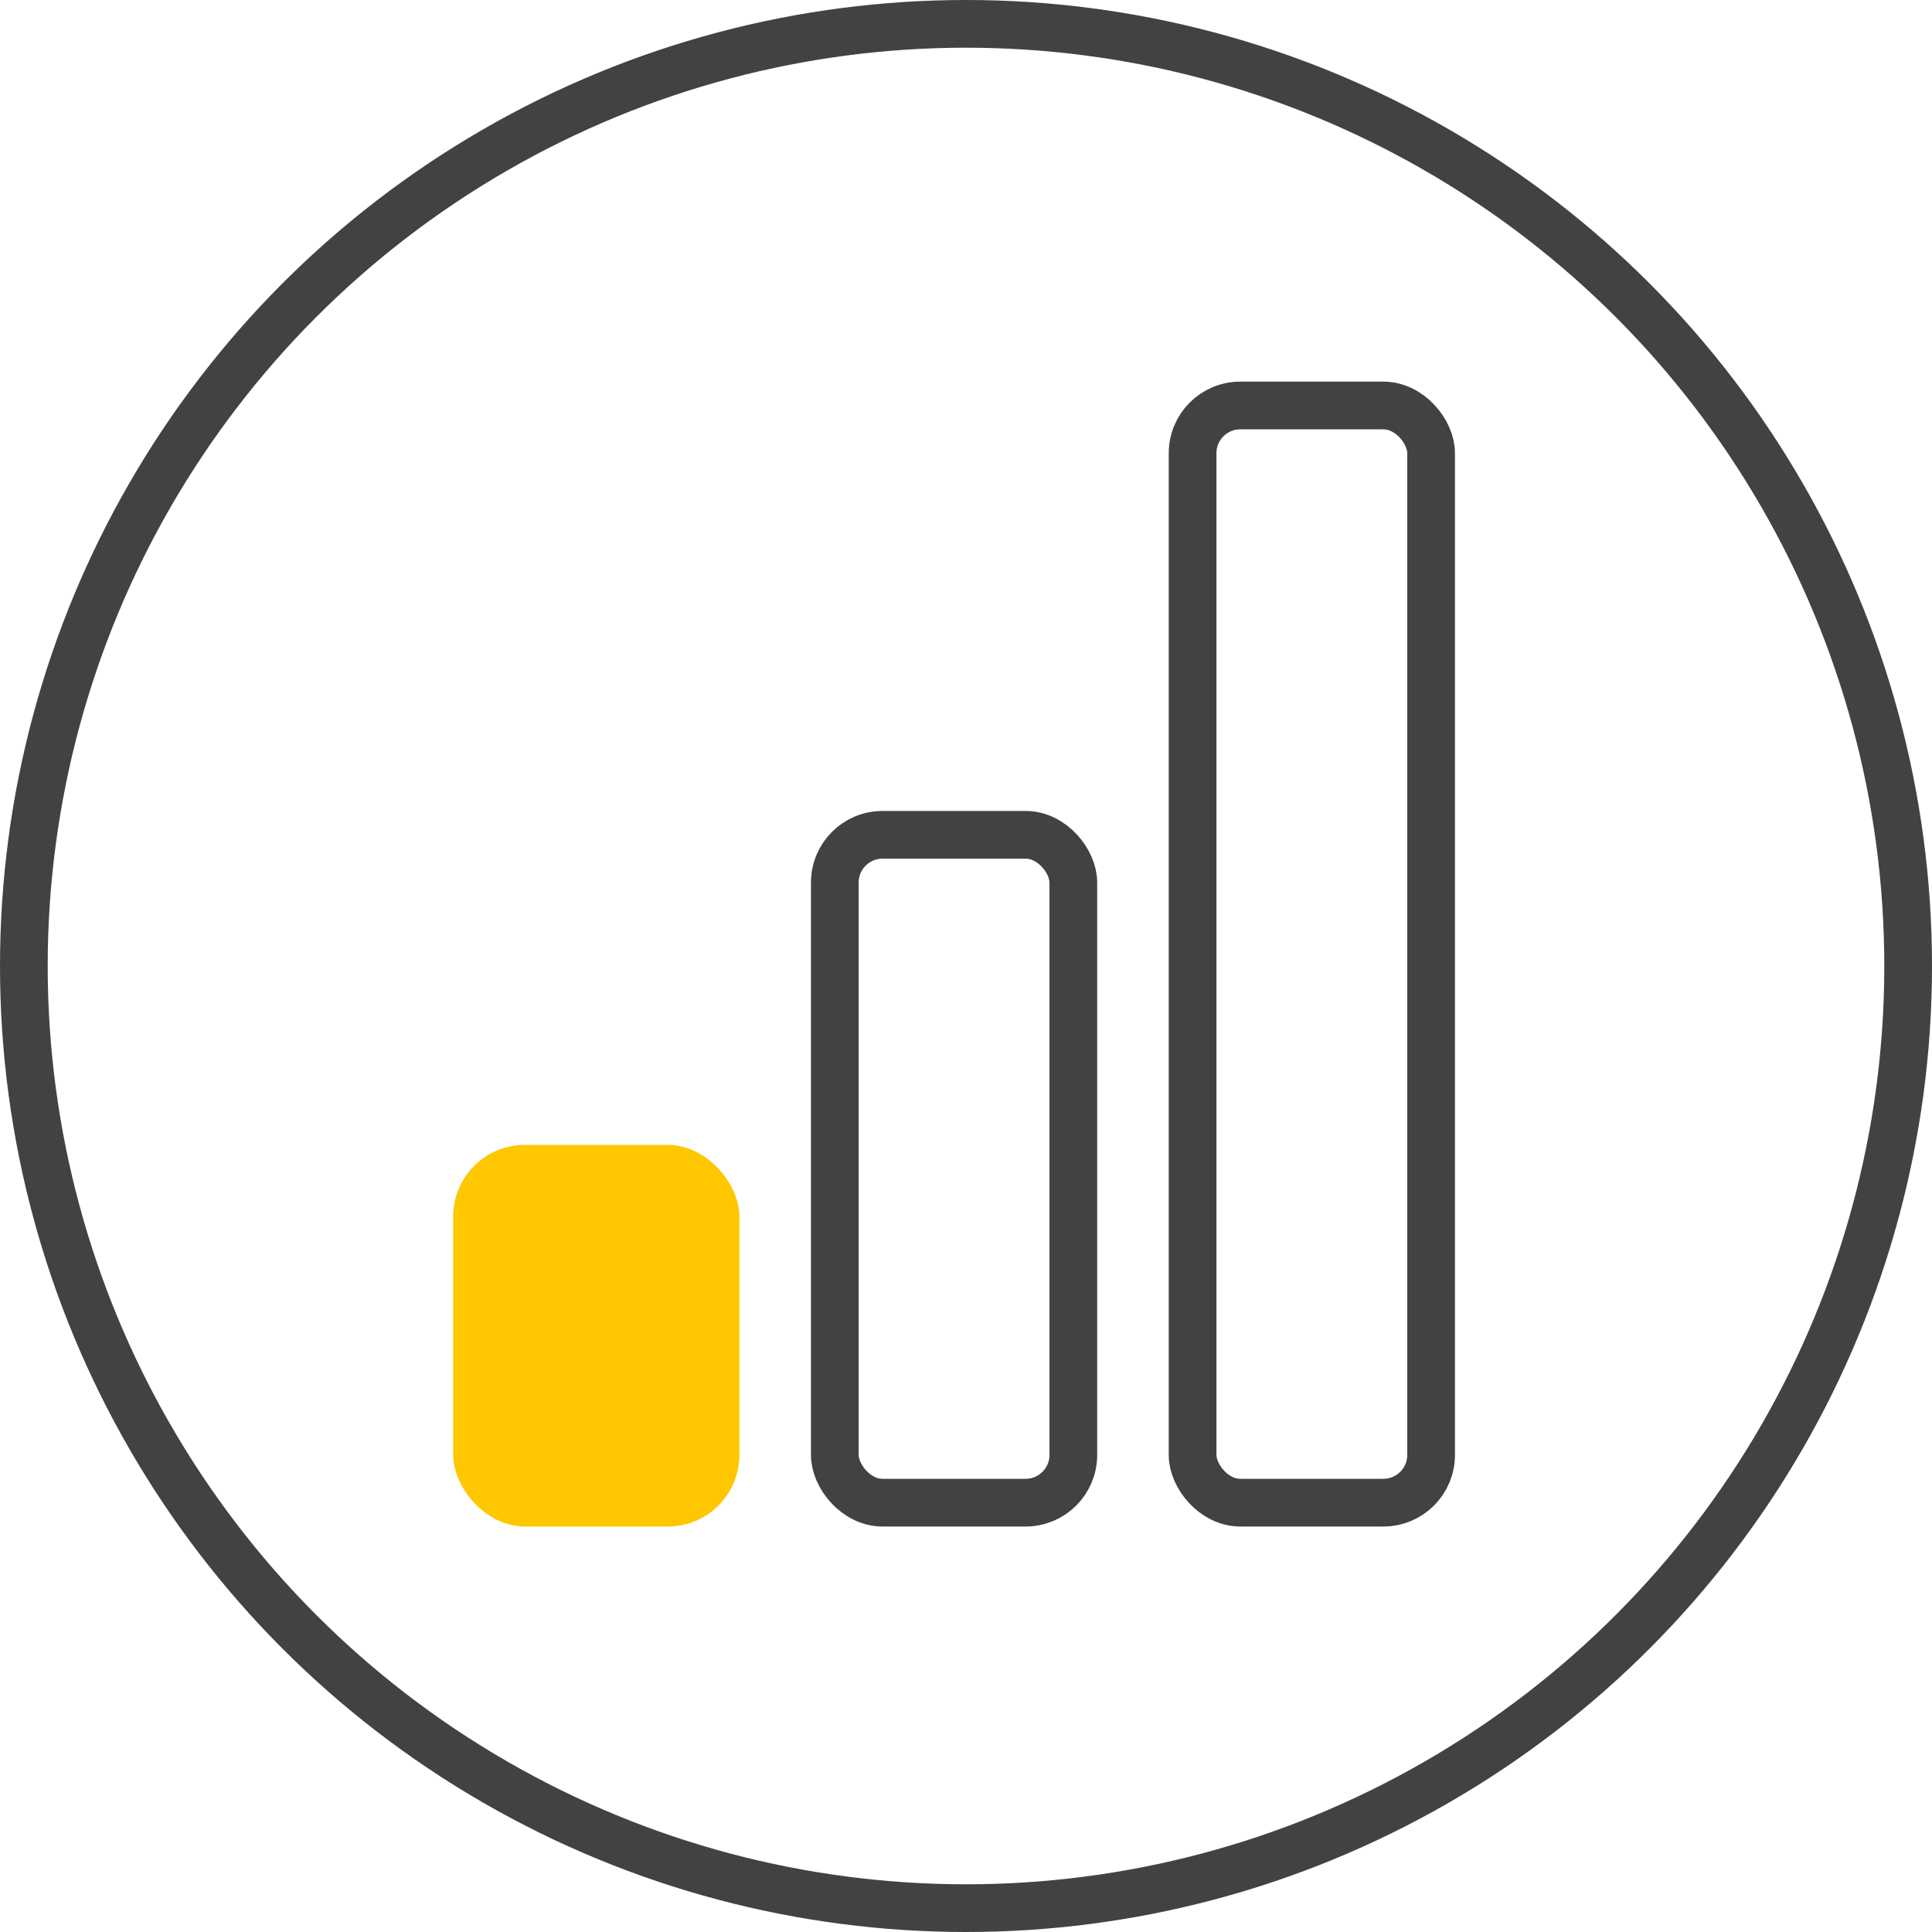
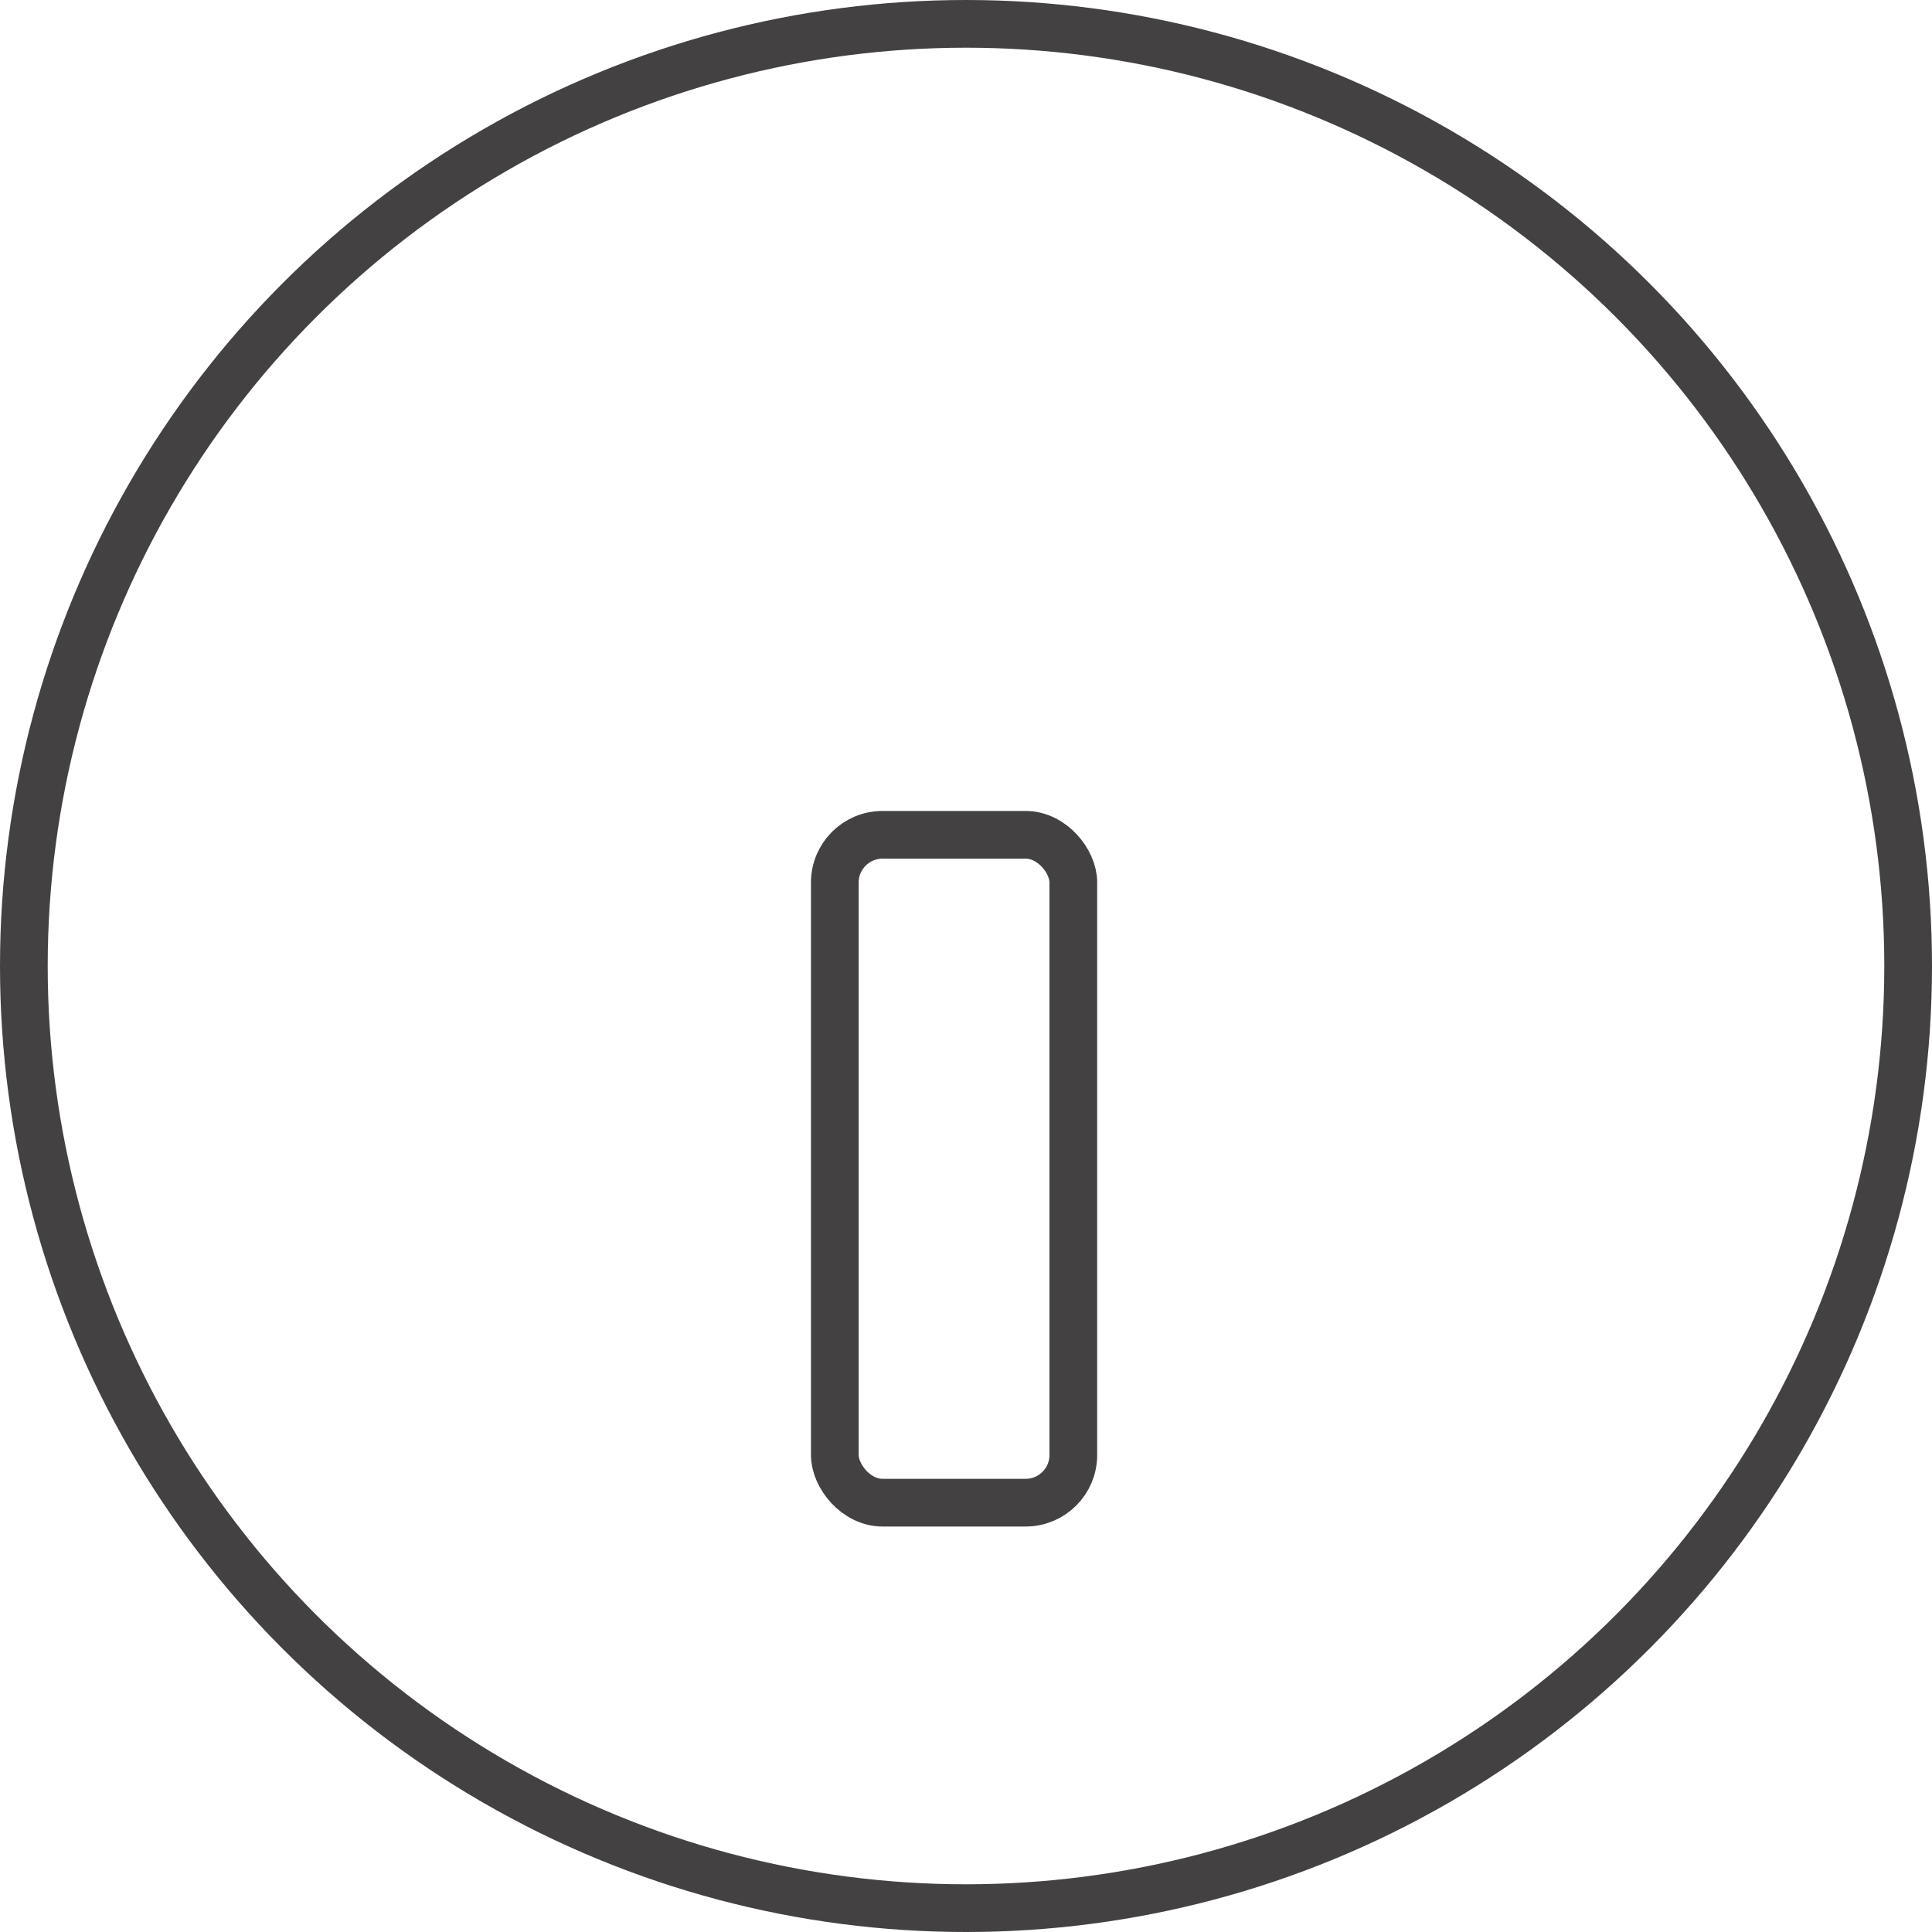
<svg xmlns="http://www.w3.org/2000/svg" width="81" height="81" viewBox="0 0 81 81" fill="none">
  <circle cx="40.5" cy="40.5" r="39.5" stroke="#434142" stroke-width="2" />
  <rect x="35" y="35" width="10" height="28" rx="2" stroke="#434142" stroke-width="2" />
-   <rect x="19" y="48" width="12" height="16" rx="3" fill="#FFC700" />
-   <rect x="50" y="17" width="10" height="46" rx="2" stroke="#434142" stroke-width="2" />
</svg>